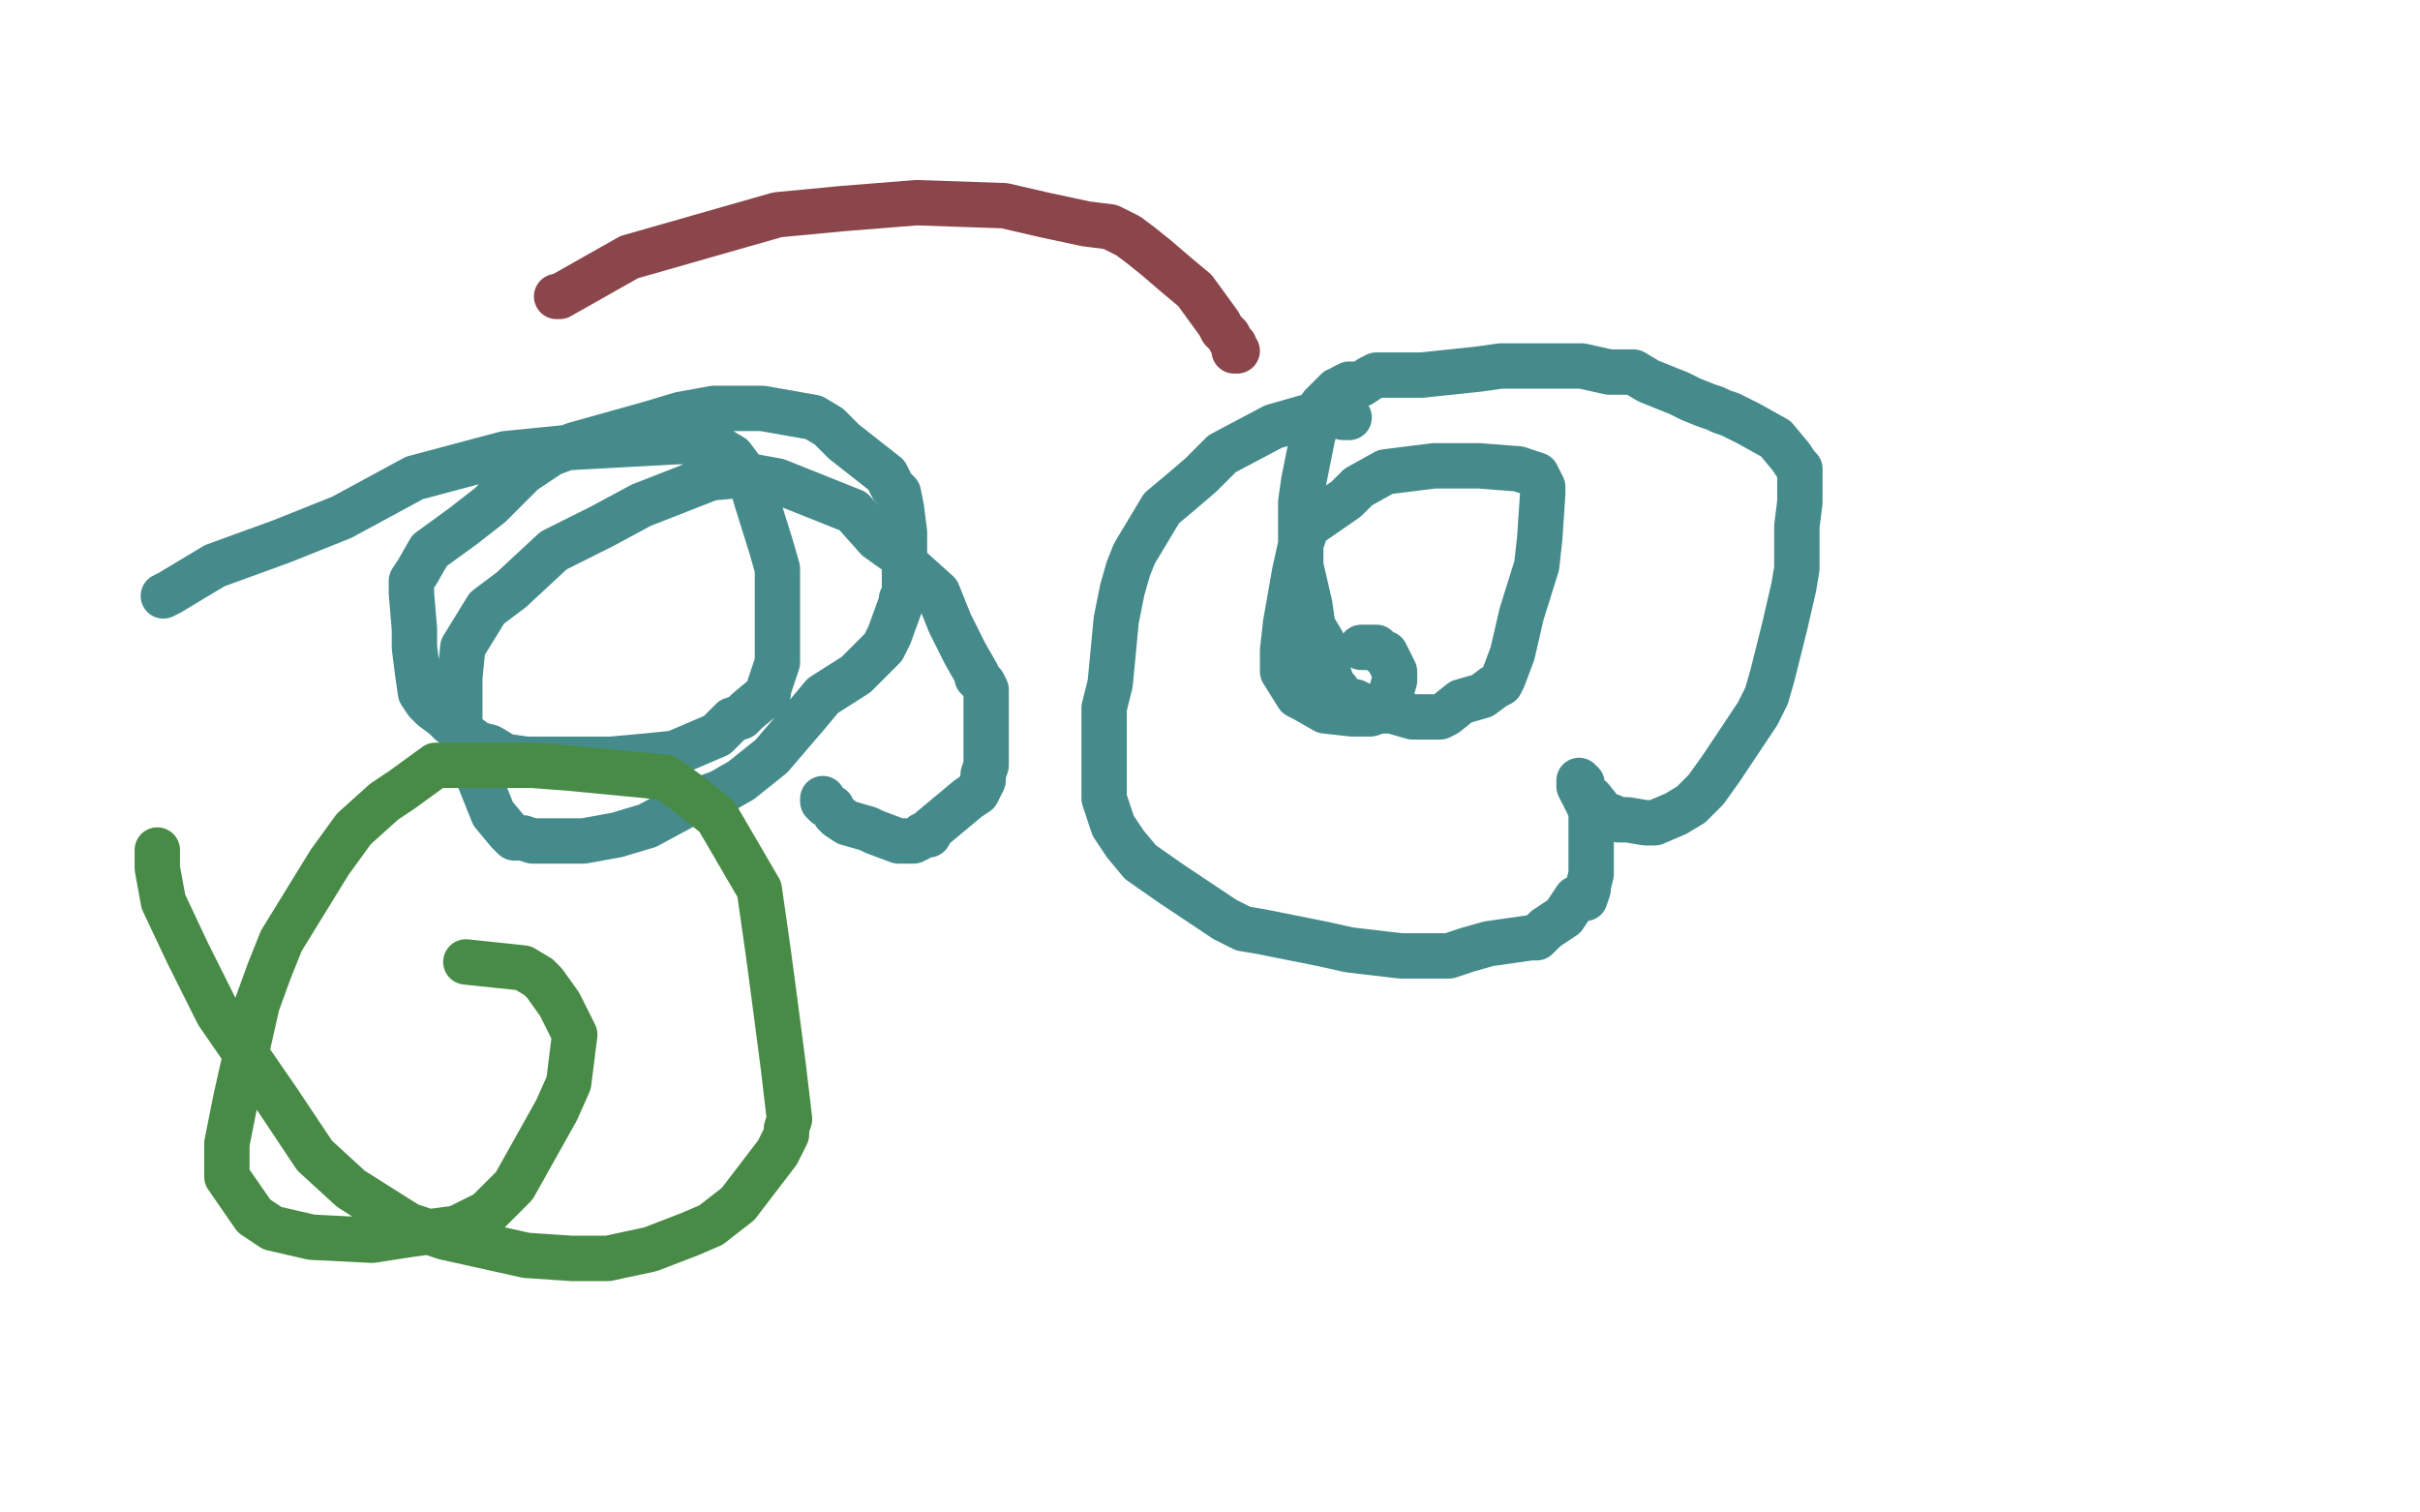
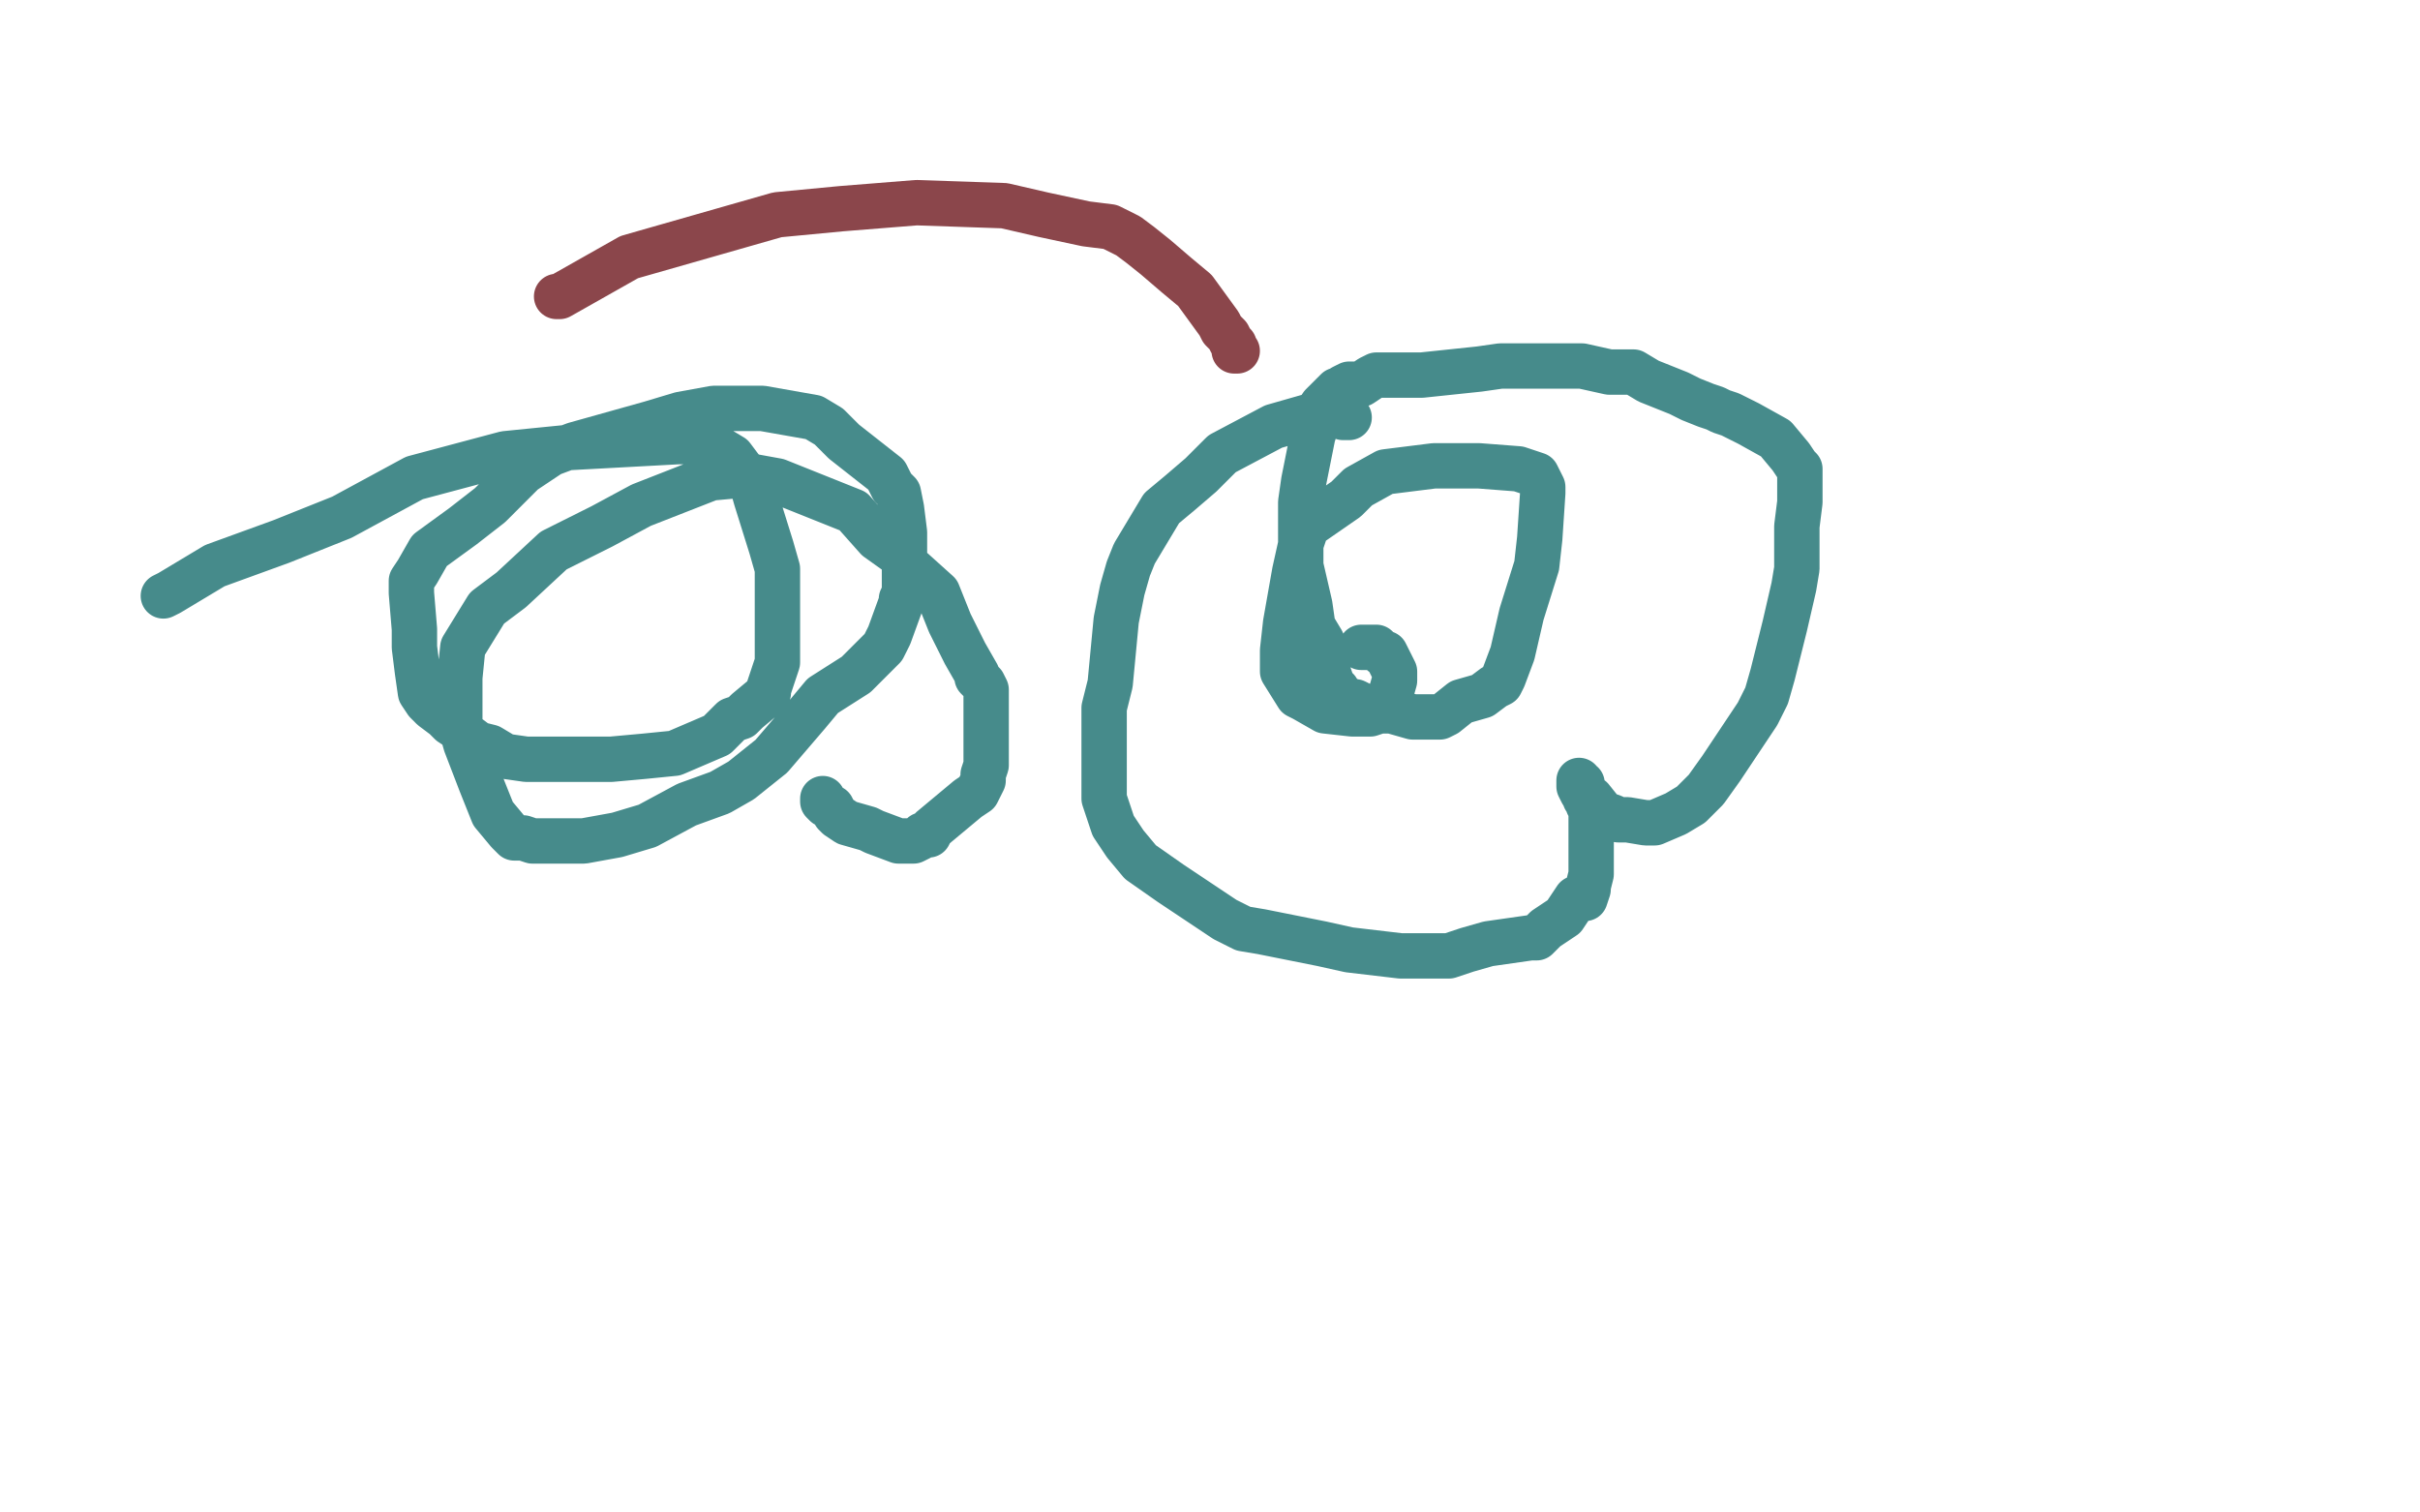
<svg xmlns="http://www.w3.org/2000/svg" width="800" height="500" version="1.1" style="stroke-antialiasing: false">
  <desc>This SVG has been created on https://colorillo.com/</desc>
  <rect x="0" y="0" width="800" height="500" style="fill: rgb(255,255,255); stroke-width:0" />
  <polyline points="54,197 56,196 56,196 71,187 71,187 93,179 93,179 113,171 113,171 137,158 137,158 167,150 167,150 187,148 187,148 224,146 229,146 237,148 242,151 245,155 247,157 248,158 250,165 255,181 257,188 257,194 257,196 257,206 257,219 255,225 254,228 254,229 253,230 247,235 245,237 242,238 237,243 223,249 213,250 202,251 192,251 174,251 167,250 162,247 158,246 154,243 152,241 149,239 147,237 143,234 141,232 139,229 138,222 137,214 137,208 136,196 136,195 136,194 136,192 138,189 142,182 153,174 162,167 173,156 182,150 190,147 215,140 225,137 236,135 252,135 269,138 274,141 279,146 293,157 294,159 295,161 297,163 298,168 299,176 299,185 299,190 299,195 299,196 298,198 298,199 294,210 293,212 292,214 288,218 283,223 272,230 267,236 255,250 245,258 238,262 227,266 214,273 204,276 193,278 185,278 176,278 173,277 170,277 168,275 163,269 159,259 154,246 152,239 152,237 152,234 152,224 153,214 161,201 169,195 183,182 191,178 199,174 212,167 235,158 246,157 257,159 282,169 290,178 297,183 300,187 310,196 314,206 319,216 323,223 323,224 325,226 326,228 326,247 326,253 325,256 325,258 324,260 323,262 320,264 308,274 307,276 305,276 304,277 302,278 301,278 300,278 299,278 298,278 297,278 289,275 287,274 280,272 277,270 276,269 275,267 273,266 272,265 272,264" style="fill: none; stroke: #468b8b; stroke-width: 15; stroke-linejoin: round; stroke-linecap: round; stroke-antialiasing: false; stroke-antialias: 0; opacity: 1.0" />
  <polyline points="446,138 445,138 445,138 444,138 444,138 444,137 444,137 442,137 442,137 439,137 439,137 435,137 435,137 421,141 404,150 397,157 390,163 384,168 375,183 373,188 371,195 369,205 367,226 365,234 365,240 365,248 365,264 368,273 372,279 377,285 387,292 405,304 411,307 417,308 437,312 446,314 463,316 471,316 479,316 485,314 492,312 506,310 508,310 511,307 517,303 521,297 524,297 525,294 525,293 526,289 526,288 526,286 526,283 526,274 526,270 526,268 526,267 525,266 525,265 524,264 523,261 523,259 522,259 522,258 522,260 523,262 526,264 530,269 533,270 535,271 538,271 544,272 545,272 547,272 554,269 559,266 564,261 569,254 577,242 581,236 584,230 586,223 590,207 593,194 594,188 594,186 594,181 594,174 595,166 595,155 594,154 592,151 587,145 578,140 572,137 569,136 567,135 564,134 559,132 555,130 545,126 540,123 537,123 533,123 532,123 523,121 509,121 504,121 499,121 496,121 489,122 470,124 455,124 453,125 450,127 446,127 444,128 443,129 442,129 441,130 437,134 435,137 435,141 434,144 431,159 430,166 430,179 430,187 433,200 434,207 437,212 437,216 438,219 439,222 440,225 440,227 441,227 441,228 442,228 442,229 445,231 446,232 448,232 450,233 455,235 458,235 460,235 467,237 470,237 471,237 472,237 476,237 478,236 483,232 490,230 494,227 496,226 497,224 500,216 503,203 508,187 509,178 510,163 510,161 509,159 508,157 502,155 489,154 480,154 474,154 458,156 449,161 445,165 432,174 431,177 430,180 428,189 425,206 424,215 424,220 424,222 429,230 431,231 438,235 447,236 450,236 451,236 453,236 456,235 459,232 461,225 461,222 459,218 458,216 457,216 455,214 453,214 452,214 451,214 450,214" style="fill: none; stroke: #468b8b; stroke-width: 15; stroke-linejoin: round; stroke-linecap: round; stroke-antialiasing: false; stroke-antialias: 0; opacity: 1.0" />
  <polyline points="184,98 185,98 185,98 208,85 208,85 257,71 257,71 278,69 278,69 303,67 303,67 332,68 345,71 359,74 367,75 373,78 377,81 382,85 389,91 395,96 403,107 404,109 406,111 407,113 408,114 408,115 408,116 409,116" style="fill: none; stroke: #8b464b; stroke-width: 15; stroke-linejoin: round; stroke-linecap: round; stroke-antialiasing: false; stroke-antialias: 0; opacity: 1.0" />
-   <polyline points="52,281 52,282 52,282 52,283 52,283 52,287 52,287 54,298 54,298 62,315 62,315 72,335 72,335 92,364 92,364 104,382 116,393 135,405 147,409 174,415 189,416 201,416 215,413 228,408 235,405 244,398 257,381 260,375 260,373 261,370 259,353 256,330 254,315 251,294 237,270 227,262 220,257 189,254 176,253 165,253 154,253 144,253 133,261 127,265 117,274 109,285 93,311 89,321 85,332 78,363 75,378 75,384 75,389 84,402 90,406 103,409 123,410 136,408 151,406 161,401 170,392 184,367 188,358 190,342 185,332 180,325 178,323 173,320 154,318" style="fill: none; stroke: #488b46; stroke-width: 15; stroke-linejoin: round; stroke-linecap: round; stroke-antialiasing: false; stroke-antialias: 0; opacity: 1.0" />
</svg>